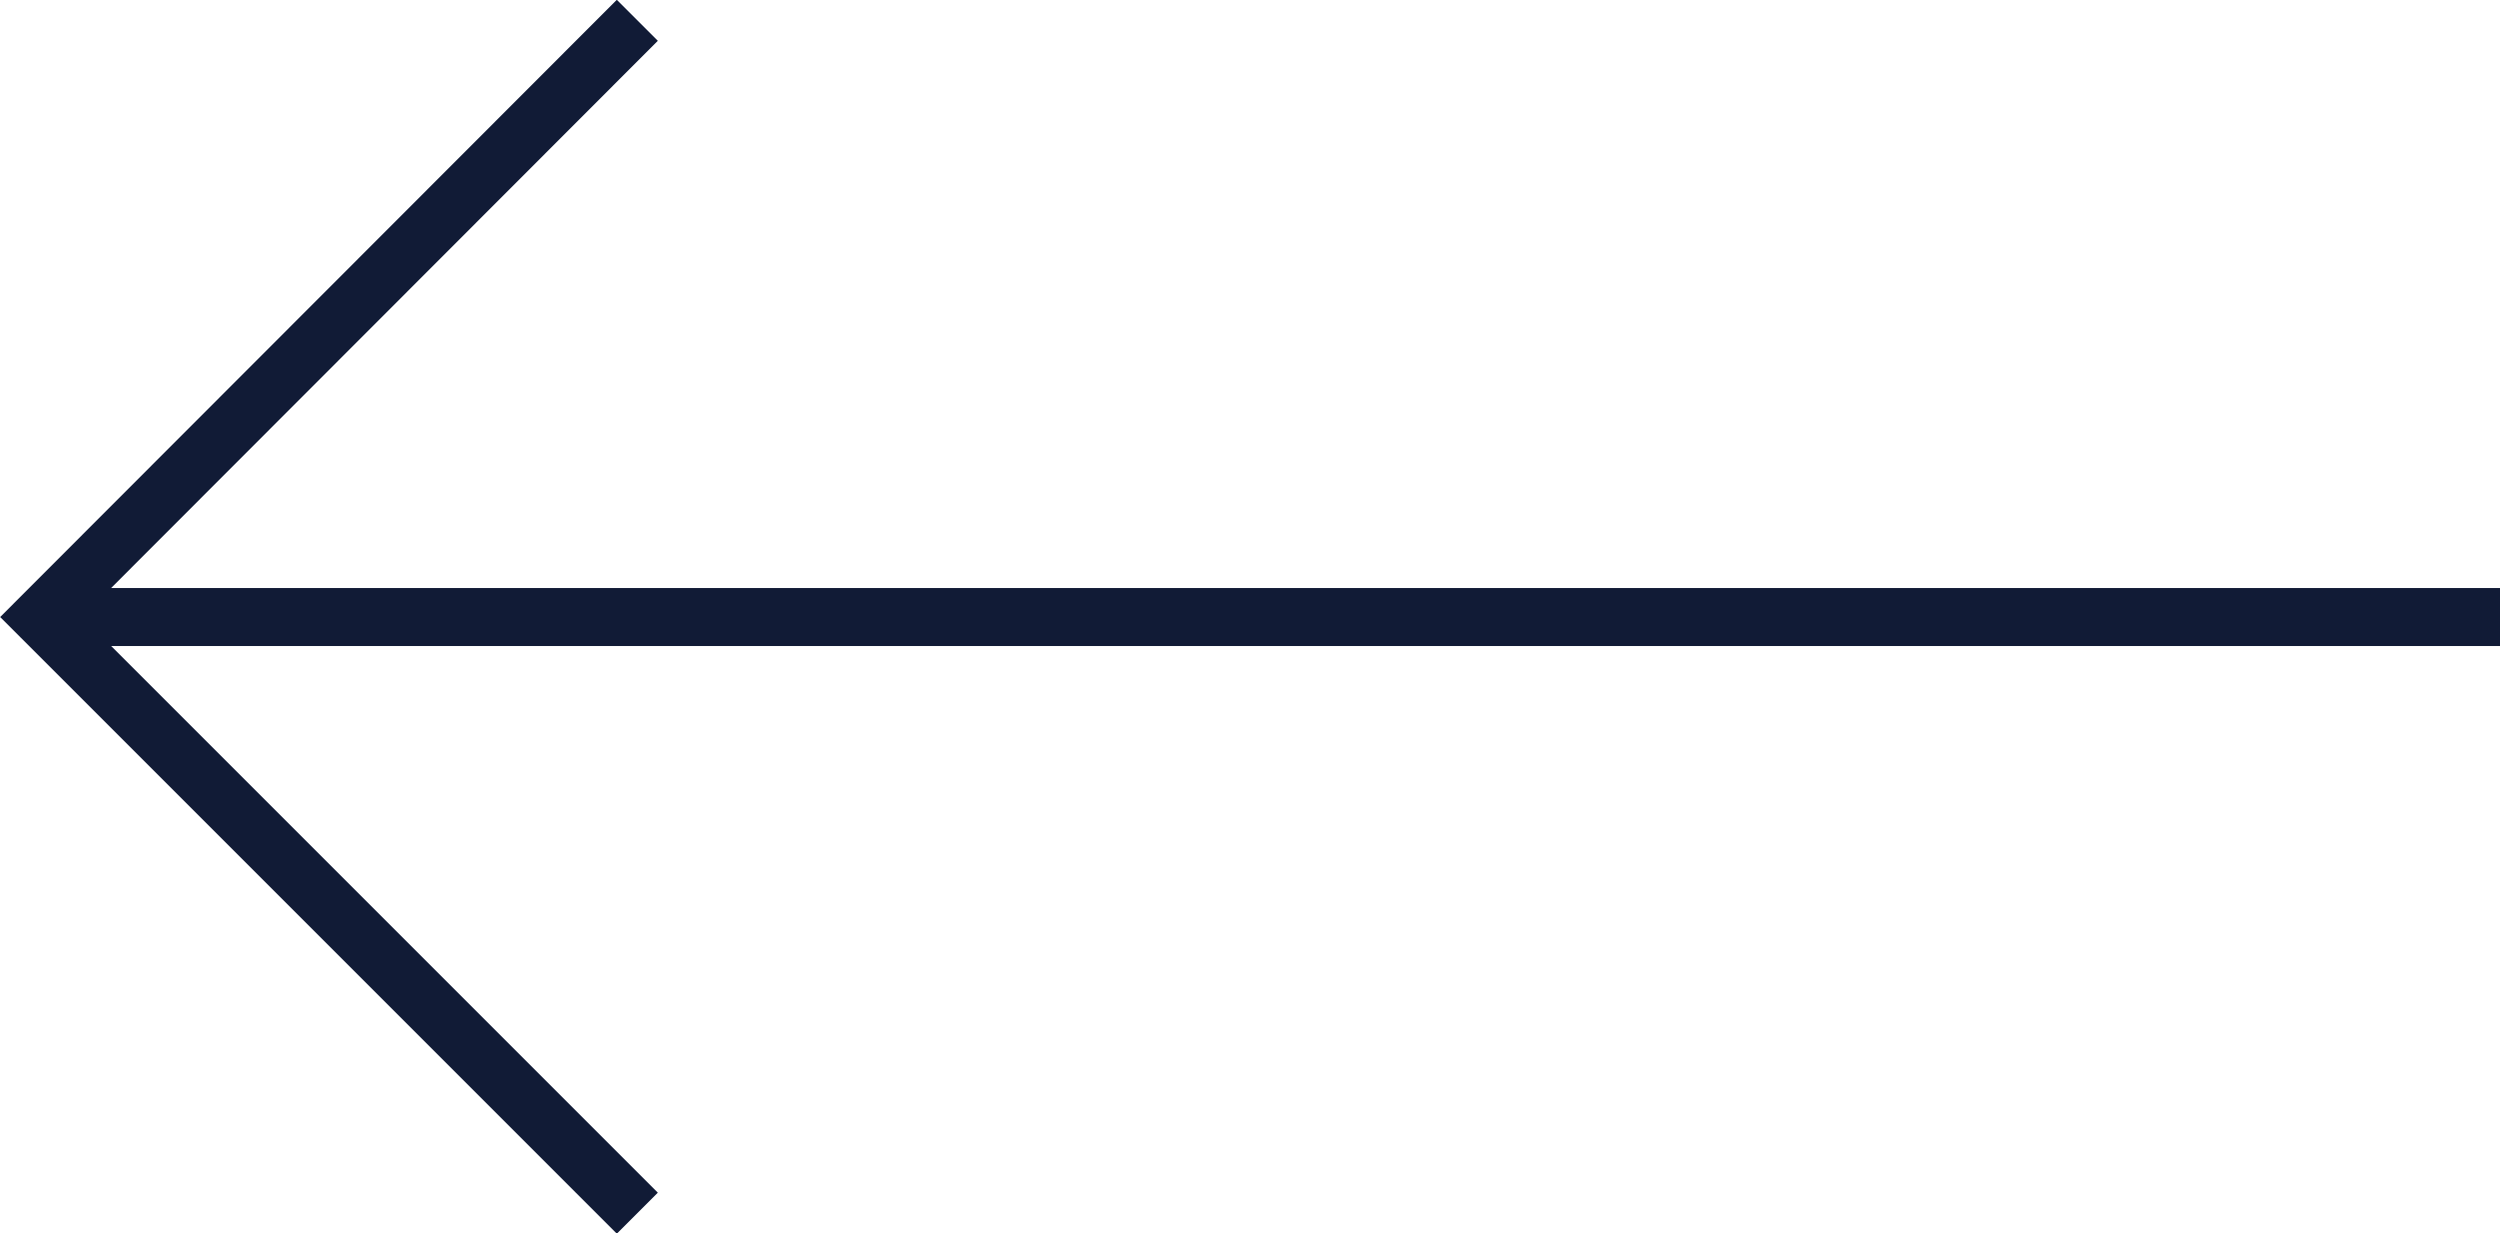
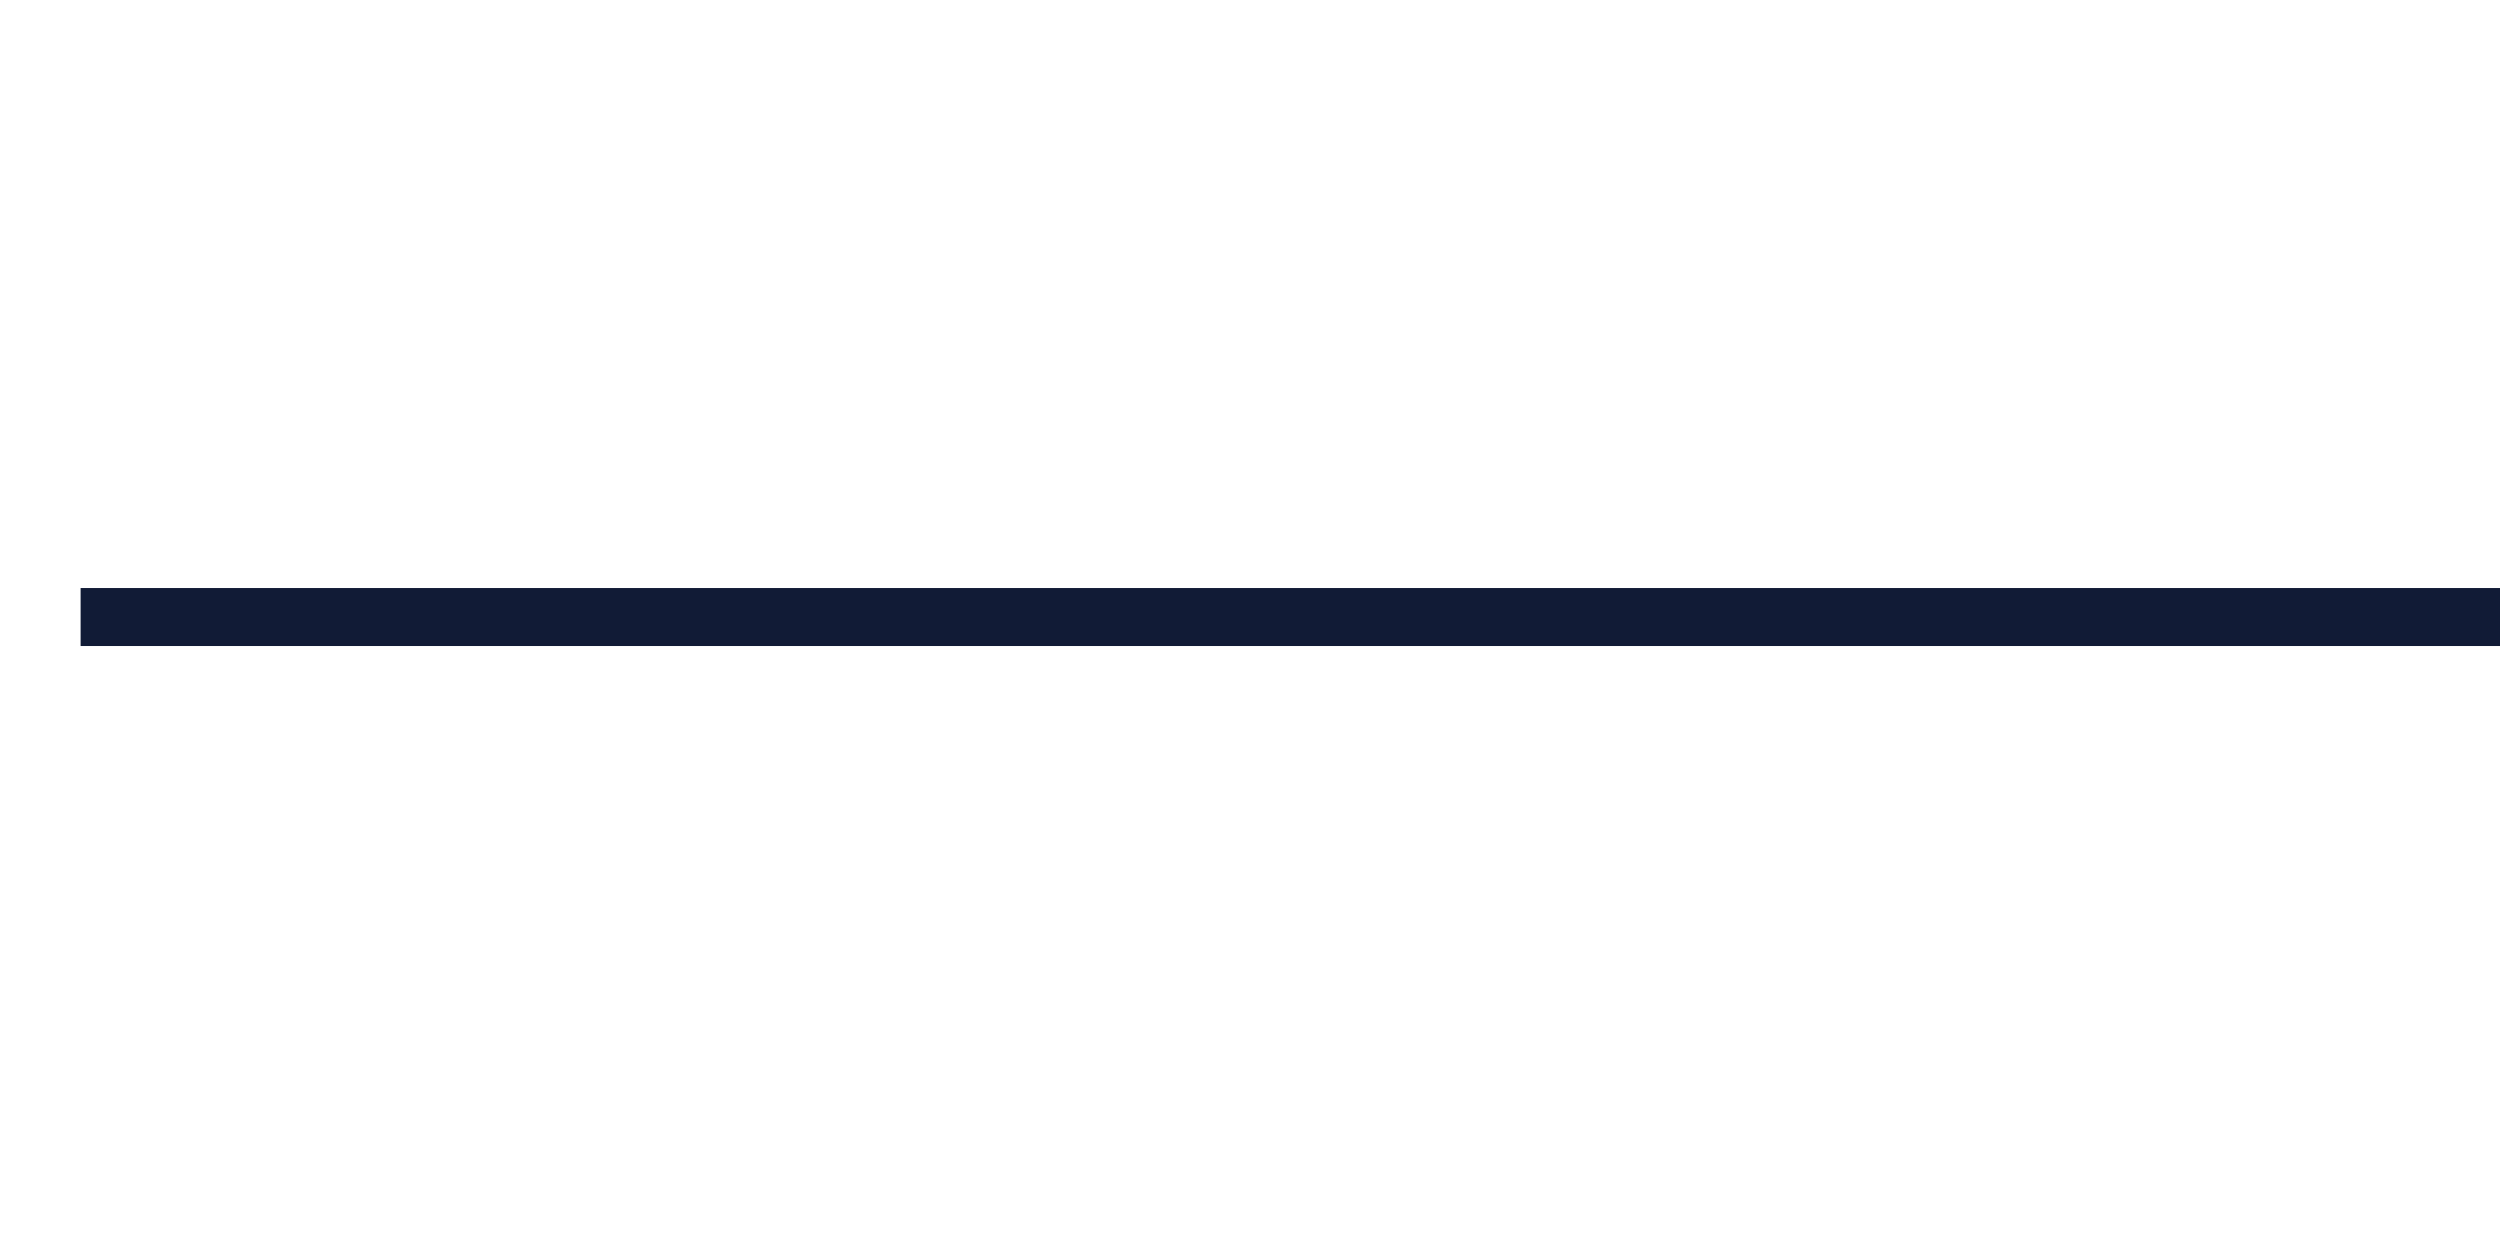
<svg xmlns="http://www.w3.org/2000/svg" viewBox="0 0 43.11 21.27">
  <defs>
    <style>.cls-1{fill:none;stroke:#111b36;stroke-miterlimit:10;}</style>
  </defs>
  <g id="Layer_2" data-name="Layer 2">
    <g id="Layer_1-2" data-name="Layer 1">
      <line class="cls-1" x1="43.11" y1="10.64" x2="1.39" y2="10.64" />
-       <polyline class="cls-1" points="10.99 20.92 0.71 10.64 10.99 0.35" />
    </g>
  </g>
</svg>